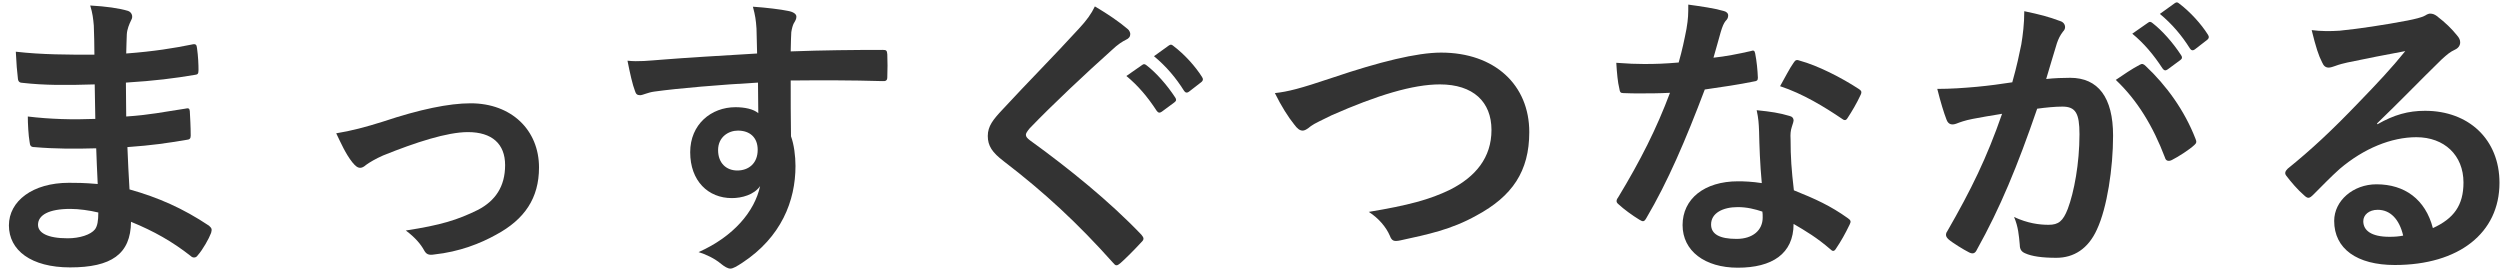
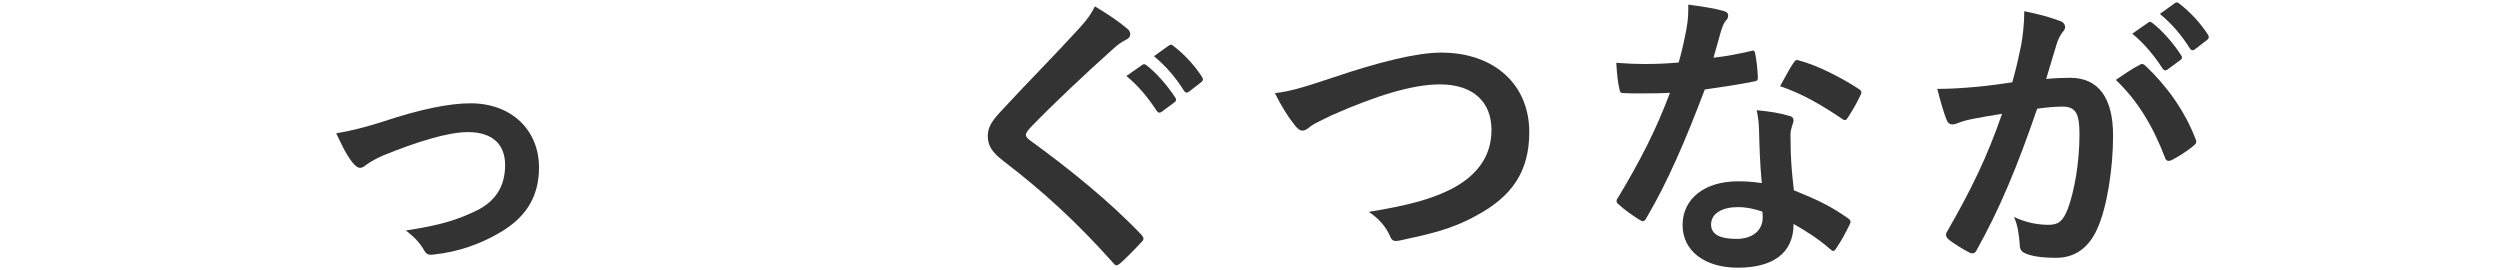
<svg xmlns="http://www.w3.org/2000/svg" width="250" height="27" viewBox="0 0 250 27" fill="none">
-   <path d="M9.771 18.4C9.711 17.08 9.651 15.85 9.621 14.83C7.551 14.89 5.511 14.89 3.441 14.71C3.111 14.71 2.991 14.59 2.961 14.2C2.841 13.54 2.781 12.34 2.781 11.65C5.001 11.92 7.281 11.98 9.531 11.89C9.501 10.75 9.501 9.58 9.471 8.44C6.591 8.53 4.431 8.53 2.301 8.29C1.971 8.29 1.821 8.17 1.791 7.87C1.701 7.12 1.641 6.4 1.581 5.17C4.191 5.47 6.801 5.47 9.441 5.47C9.441 4.36 9.411 3.58 9.381 2.56C9.321 1.87 9.261 1.33 9.021 0.55C10.611 0.64 11.901 0.82 12.801 1.09C13.161 1.21 13.341 1.63 13.131 1.99C12.921 2.41 12.711 2.92 12.681 3.43C12.651 4.03 12.651 4.45 12.621 5.35C15.411 5.14 17.421 4.81 19.191 4.45C19.551 4.36 19.671 4.45 19.701 4.81C19.821 5.65 19.851 6.46 19.851 7C19.851 7.39 19.761 7.45 19.521 7.48C17.391 7.84 15.471 8.08 12.591 8.26C12.591 9.46 12.621 10.57 12.621 11.65C14.901 11.5 16.341 11.2 18.501 10.87C18.861 10.78 18.951 10.84 18.981 11.11C19.011 11.68 19.071 12.67 19.071 13.57C19.071 13.87 18.951 13.96 18.621 13.99C16.641 14.32 15.261 14.53 12.741 14.71C12.801 16.09 12.861 17.56 12.951 18.94C15.831 19.75 18.291 20.83 20.901 22.57C21.201 22.84 21.201 22.93 21.111 23.29C20.901 23.86 20.271 24.97 19.791 25.51C19.671 25.69 19.551 25.75 19.401 25.75C19.311 25.75 19.191 25.72 19.071 25.6C17.241 24.16 15.381 23.11 13.101 22.18C13.071 25.42 11.121 26.74 7.011 26.74C3.111 26.74 0.891 25.03 0.891 22.54C0.891 20.11 3.261 18.28 6.891 18.28C7.641 18.28 8.361 18.28 9.771 18.4ZM9.831 21.25C8.961 21.04 7.881 20.89 7.041 20.89C4.851 20.89 3.801 21.52 3.801 22.48C3.801 23.26 4.701 23.83 6.771 23.83C7.971 23.83 9.081 23.47 9.501 22.93C9.741 22.6 9.831 22.09 9.831 21.25Z" fill="#333333" />
  <path d="M33.621 13.33C35.121 13.09 36.591 12.7 38.301 12.16C41.991 10.93 44.901 10.33 47.061 10.33C51.141 10.33 53.901 13 53.901 16.75C53.901 19.81 52.461 21.94 49.611 23.47C48.051 24.34 45.951 25.18 43.401 25.45C42.861 25.54 42.621 25.42 42.411 25.03C42.081 24.43 41.541 23.77 40.581 23.05C44.091 22.51 45.741 22 47.811 20.98C49.521 20.08 50.511 18.67 50.511 16.51C50.511 14.38 49.191 13.21 46.791 13.21C44.721 13.21 41.571 14.23 38.301 15.55C37.551 15.88 36.951 16.24 36.621 16.48C36.381 16.69 36.201 16.78 36.021 16.78C35.751 16.78 35.541 16.6 35.241 16.24C34.551 15.37 34.101 14.32 33.621 13.33Z" fill="#333333" />
-   <path d="M75.71 5.35C75.68 4.42 75.68 3.67 75.65 2.86C75.59 1.99 75.529 1.57 75.29 0.67C76.639 0.76 78.079 0.94 78.799 1.09C79.309 1.18 79.639 1.39 79.639 1.66C79.639 1.9 79.549 2.05 79.37 2.35C79.279 2.53 79.189 2.83 79.129 3.22C79.1 3.61 79.1 4 79.07 5.14C82.309 5.02 85.4 4.99 88.279 4.99C88.639 4.99 88.7 5.05 88.73 5.44C88.76 6.19 88.76 6.97 88.73 7.72C88.73 8.05 88.579 8.14 88.219 8.11C85.1 8.02 82.189 8.02 79.07 8.05C79.07 9.88 79.07 11.8 79.1 13.63C79.4 14.44 79.549 15.61 79.549 16.6C79.549 20.08 78.139 23.71 74.21 26.29C73.7 26.62 73.309 26.86 73.04 26.86C72.769 26.86 72.439 26.65 72.139 26.41C71.45 25.84 70.639 25.45 69.859 25.21C73.37 23.65 75.469 21.13 76.01 18.61C75.409 19.48 74.18 19.81 73.189 19.81C70.82 19.81 69.019 18.1 69.019 15.22C69.019 12.43 71.12 10.72 73.549 10.72C74.45 10.72 75.35 10.9 75.829 11.32C75.829 10.27 75.799 9.25 75.799 8.26C72.019 8.47 67.79 8.83 65.419 9.16C64.76 9.25 64.279 9.52 64.01 9.52C63.709 9.52 63.59 9.4 63.499 9.1C63.26 8.5 62.989 7.3 62.749 6.07C63.859 6.19 64.82 6.07 66.409 5.95C68.24 5.8 72.109 5.56 75.71 5.35ZM73.79 13.06C72.859 13.06 71.809 13.69 71.809 15.01C71.809 16.33 72.65 17.05 73.73 17.05C74.84 17.05 75.769 16.36 75.769 14.98C75.769 13.75 74.99 13.06 73.79 13.06Z" fill="#333333" />
  <path d="M109.488 0.64C110.808 1.42 111.948 2.2 112.788 2.92C112.938 3.04 113.028 3.28 113.028 3.4C113.028 3.67 112.878 3.85 112.608 3.97C112.248 4.15 111.798 4.42 111.168 5.02C108.588 7.33 105.288 10.42 102.978 12.82C102.708 13.15 102.588 13.33 102.588 13.48C102.588 13.66 102.708 13.81 102.978 14.02C106.878 16.84 110.928 20.11 114.138 23.47C114.258 23.62 114.348 23.74 114.348 23.86C114.348 23.98 114.288 24.07 114.138 24.22C113.448 24.97 112.578 25.84 112.068 26.29C111.888 26.44 111.768 26.53 111.648 26.53C111.528 26.53 111.438 26.44 111.288 26.26C107.808 22.36 104.448 19.24 100.368 16.12C99.228 15.25 98.778 14.59 98.778 13.6C98.778 12.61 99.318 11.95 100.248 10.96C102.798 8.2 105.288 5.71 107.868 2.89C108.678 2.02 109.128 1.39 109.488 0.64ZM112.638 7.6L114.228 6.49C114.378 6.37 114.498 6.4 114.678 6.55C115.608 7.27 116.688 8.47 117.528 9.76C117.648 9.94 117.648 10.09 117.438 10.24L116.178 11.17C115.968 11.32 115.818 11.29 115.668 11.08C114.768 9.7 113.808 8.56 112.638 7.6ZM115.398 5.62L116.898 4.54C117.078 4.42 117.168 4.45 117.348 4.6C118.458 5.44 119.538 6.64 120.198 7.69C120.318 7.87 120.348 8.05 120.108 8.23L118.908 9.16C118.668 9.34 118.518 9.25 118.398 9.07C117.588 7.78 116.628 6.64 115.398 5.62Z" fill="#333333" />
  <path d="M127.488 9.31C128.808 9.16 129.918 8.89 133.308 7.75C137.928 6.19 141.678 5.26 144.108 5.26C149.478 5.26 152.928 8.5 152.928 13.21C152.928 17.14 151.218 19.63 147.648 21.55C145.128 22.96 142.788 23.44 140.028 24.04C139.428 24.16 139.188 24.13 138.978 23.56C138.618 22.72 137.868 21.82 136.878 21.19C140.838 20.53 142.968 19.96 145.008 18.97C147.558 17.68 149.148 15.76 149.148 13C149.148 10.18 147.318 8.44 143.988 8.44C141.288 8.44 137.718 9.52 133.158 11.53C132.198 12.01 131.448 12.34 131.088 12.61C130.668 12.97 130.428 13.06 130.278 13.06C129.978 13.06 129.738 12.88 129.408 12.43C128.868 11.77 128.118 10.6 127.488 9.31Z" fill="#333333" />
  <path d="M176.178 18.31C175.998 16.39 175.938 14.56 175.908 13.15C175.878 12.34 175.848 11.86 175.668 11.02C177.138 11.17 177.918 11.29 178.938 11.59C179.208 11.65 179.358 11.8 179.358 12.07C179.358 12.13 179.298 12.34 179.178 12.7C179.058 13.06 179.028 13.42 179.058 13.93C179.058 15.7 179.148 16.99 179.388 19.03C181.548 19.9 183.018 20.56 184.788 21.82C185.088 22.03 185.118 22.15 184.968 22.45C184.518 23.38 184.098 24.13 183.588 24.88C183.498 25.03 183.408 25.09 183.318 25.09C183.228 25.09 183.138 25.03 183.018 24.91C181.698 23.77 180.588 23.11 179.358 22.39C179.358 25.39 177.198 26.77 173.778 26.77C170.478 26.77 168.258 25.09 168.258 22.51C168.258 19.9 170.418 18.13 173.808 18.13C174.378 18.13 175.218 18.16 176.178 18.31ZM176.238 21.16C175.518 20.92 174.708 20.71 173.778 20.71C172.278 20.71 171.108 21.31 171.108 22.45C171.108 23.41 171.948 23.89 173.658 23.89C175.278 23.89 176.268 23.02 176.268 21.76C176.268 21.49 176.268 21.34 176.238 21.16ZM171.348 5.77C172.518 5.65 173.898 5.38 175.068 5.11C175.338 5.02 175.458 5.02 175.518 5.35C175.668 6.1 175.758 7 175.788 7.78C175.788 8.05 175.668 8.11 175.428 8.14C173.808 8.47 172.338 8.68 170.478 8.95C168.558 14.02 166.788 18.16 164.628 21.82C164.508 22.03 164.418 22.12 164.298 22.12C164.208 22.12 164.088 22.06 163.938 21.97C163.248 21.55 162.378 20.92 161.868 20.44C161.718 20.32 161.658 20.23 161.658 20.11C161.658 20.02 161.688 19.9 161.808 19.75C164.058 16.03 165.648 12.88 166.998 9.28C165.858 9.34 164.928 9.34 163.998 9.34C163.338 9.34 163.098 9.34 162.348 9.31C162.048 9.31 161.988 9.22 161.928 8.83C161.778 8.26 161.688 7.27 161.628 6.28C162.858 6.37 163.548 6.4 164.418 6.4C165.588 6.4 166.488 6.37 167.868 6.25C168.228 4.99 168.438 3.97 168.648 2.89C168.828 1.84 168.828 1.39 168.828 0.46C170.118 0.64 171.408 0.82 172.338 1.09C172.638 1.15 172.818 1.33 172.818 1.54C172.818 1.78 172.728 1.93 172.548 2.11C172.368 2.35 172.248 2.62 172.068 3.22C171.858 3.94 171.618 4.87 171.348 5.77ZM178.008 8.62C178.518 7.72 178.968 6.82 179.358 6.28C179.538 5.98 179.688 5.95 179.988 6.07C181.758 6.55 184.128 7.75 185.868 8.89C186.048 9.01 186.138 9.1 186.138 9.22C186.138 9.31 186.108 9.43 186.018 9.58C185.718 10.24 185.178 11.17 184.758 11.8C184.668 11.95 184.578 12.01 184.488 12.01C184.398 12.01 184.338 11.98 184.218 11.89C182.448 10.69 180.288 9.37 178.008 8.62Z" fill="#333333" />
  <path d="M213.228 3.37L214.818 2.26C214.968 2.14 215.088 2.17 215.268 2.32C216.198 3.04 217.278 4.24 218.118 5.53C218.238 5.71 218.238 5.86 218.028 6.01L216.768 6.94C216.558 7.09 216.408 7.06 216.258 6.85C215.358 5.47 214.398 4.33 213.228 3.37ZM215.988 1.39L217.488 0.31C217.668 0.19 217.758 0.22 217.938 0.37C219.048 1.21 220.128 2.41 220.788 3.46C220.908 3.64 220.938 3.82 220.698 4L219.498 4.93C219.258 5.11 219.108 5.02 218.988 4.84C218.178 3.55 217.218 2.41 215.988 1.39ZM201.228 8.23C201.708 6.52 201.918 5.47 202.128 4.45C202.278 3.55 202.428 2.38 202.428 1.12C203.988 1.45 204.828 1.66 206.028 2.11C206.328 2.2 206.508 2.44 206.508 2.71C206.508 2.86 206.448 3.01 206.298 3.16C205.998 3.55 205.848 3.88 205.698 4.3C205.308 5.53 205.008 6.64 204.618 7.9C205.428 7.81 206.328 7.78 207.018 7.78C209.808 7.78 211.308 9.73 211.308 13.57C211.308 16.81 210.708 20.8 209.688 22.96C208.818 24.88 207.378 25.78 205.638 25.78C204.198 25.78 203.178 25.63 202.518 25.33C202.158 25.18 201.978 24.94 201.978 24.49C201.888 23.53 201.828 22.69 201.408 21.7C202.758 22.33 203.928 22.48 204.858 22.48C205.848 22.48 206.298 22.12 206.778 20.89C207.408 19.21 207.948 16.36 207.948 13.42C207.948 11.32 207.558 10.66 206.238 10.66C205.518 10.66 204.588 10.75 203.718 10.87C201.738 16.63 200.028 20.77 197.688 24.97C197.508 25.36 197.268 25.42 196.908 25.24C196.368 24.97 195.198 24.25 194.838 23.92C194.688 23.77 194.598 23.65 194.598 23.47C194.598 23.38 194.628 23.26 194.718 23.14C197.118 18.97 198.678 15.79 200.208 11.38C199.038 11.56 198.078 11.74 197.268 11.89C196.488 12.04 196.008 12.22 195.618 12.37C195.198 12.52 194.838 12.46 194.658 11.98C194.388 11.29 194.058 10.21 193.728 8.89C195.048 8.89 196.368 8.8 197.688 8.68C198.948 8.56 200.058 8.41 201.228 8.23ZM211.578 7.99C212.328 7.48 213.198 6.88 214.008 6.46C214.218 6.34 214.368 6.4 214.578 6.61C216.618 8.53 218.448 11.02 219.558 13.9C219.678 14.17 219.648 14.32 219.438 14.5C218.928 14.98 217.788 15.7 217.188 16C216.888 16.15 216.588 16.12 216.498 15.76C215.298 12.61 213.738 10.03 211.578 7.99Z" fill="#333333" />
-   <path d="M237.708 12.34L237.738 12.43C239.418 11.47 240.828 11.08 242.508 11.08C246.888 11.08 249.948 13.96 249.948 18.28C249.948 23.29 245.898 26.5 239.478 26.5C235.698 26.5 233.418 24.88 233.418 22.09C233.418 20.08 235.308 18.43 237.648 18.43C240.468 18.43 242.538 19.93 243.288 22.81C245.388 21.85 246.348 20.53 246.348 18.25C246.348 15.52 244.428 13.72 241.638 13.72C239.148 13.72 236.388 14.83 233.958 16.9C233.088 17.68 232.248 18.55 231.348 19.45C231.138 19.66 230.988 19.78 230.838 19.78C230.718 19.78 230.568 19.69 230.388 19.51C229.758 18.97 229.098 18.19 228.618 17.56C228.438 17.32 228.528 17.11 228.768 16.87C231.108 14.98 233.178 13.06 235.878 10.24C237.738 8.32 239.148 6.82 240.528 5.11C238.728 5.44 236.598 5.86 234.738 6.25C234.348 6.34 233.958 6.43 233.478 6.61C233.328 6.67 233.028 6.76 232.878 6.76C232.578 6.76 232.368 6.61 232.218 6.25C231.858 5.56 231.588 4.72 231.168 3.01C232.068 3.13 233.058 3.13 233.958 3.07C235.788 2.89 238.428 2.5 240.768 2.05C241.518 1.9 242.118 1.75 242.418 1.6C242.568 1.51 242.838 1.36 242.988 1.36C243.288 1.36 243.468 1.45 243.678 1.6C244.578 2.29 245.178 2.89 245.688 3.52C245.928 3.79 246.018 4 246.018 4.24C246.018 4.54 245.838 4.81 245.508 4.96C244.998 5.2 244.758 5.41 244.188 5.92C241.998 8.05 239.988 10.15 237.708 12.34ZM240.318 23.56C239.928 21.91 239.028 20.98 237.768 20.98C236.898 20.98 236.328 21.49 236.328 22.12C236.328 23.05 237.138 23.68 238.938 23.68C239.478 23.68 239.868 23.65 240.318 23.56Z" fill="#333333" />
</svg>